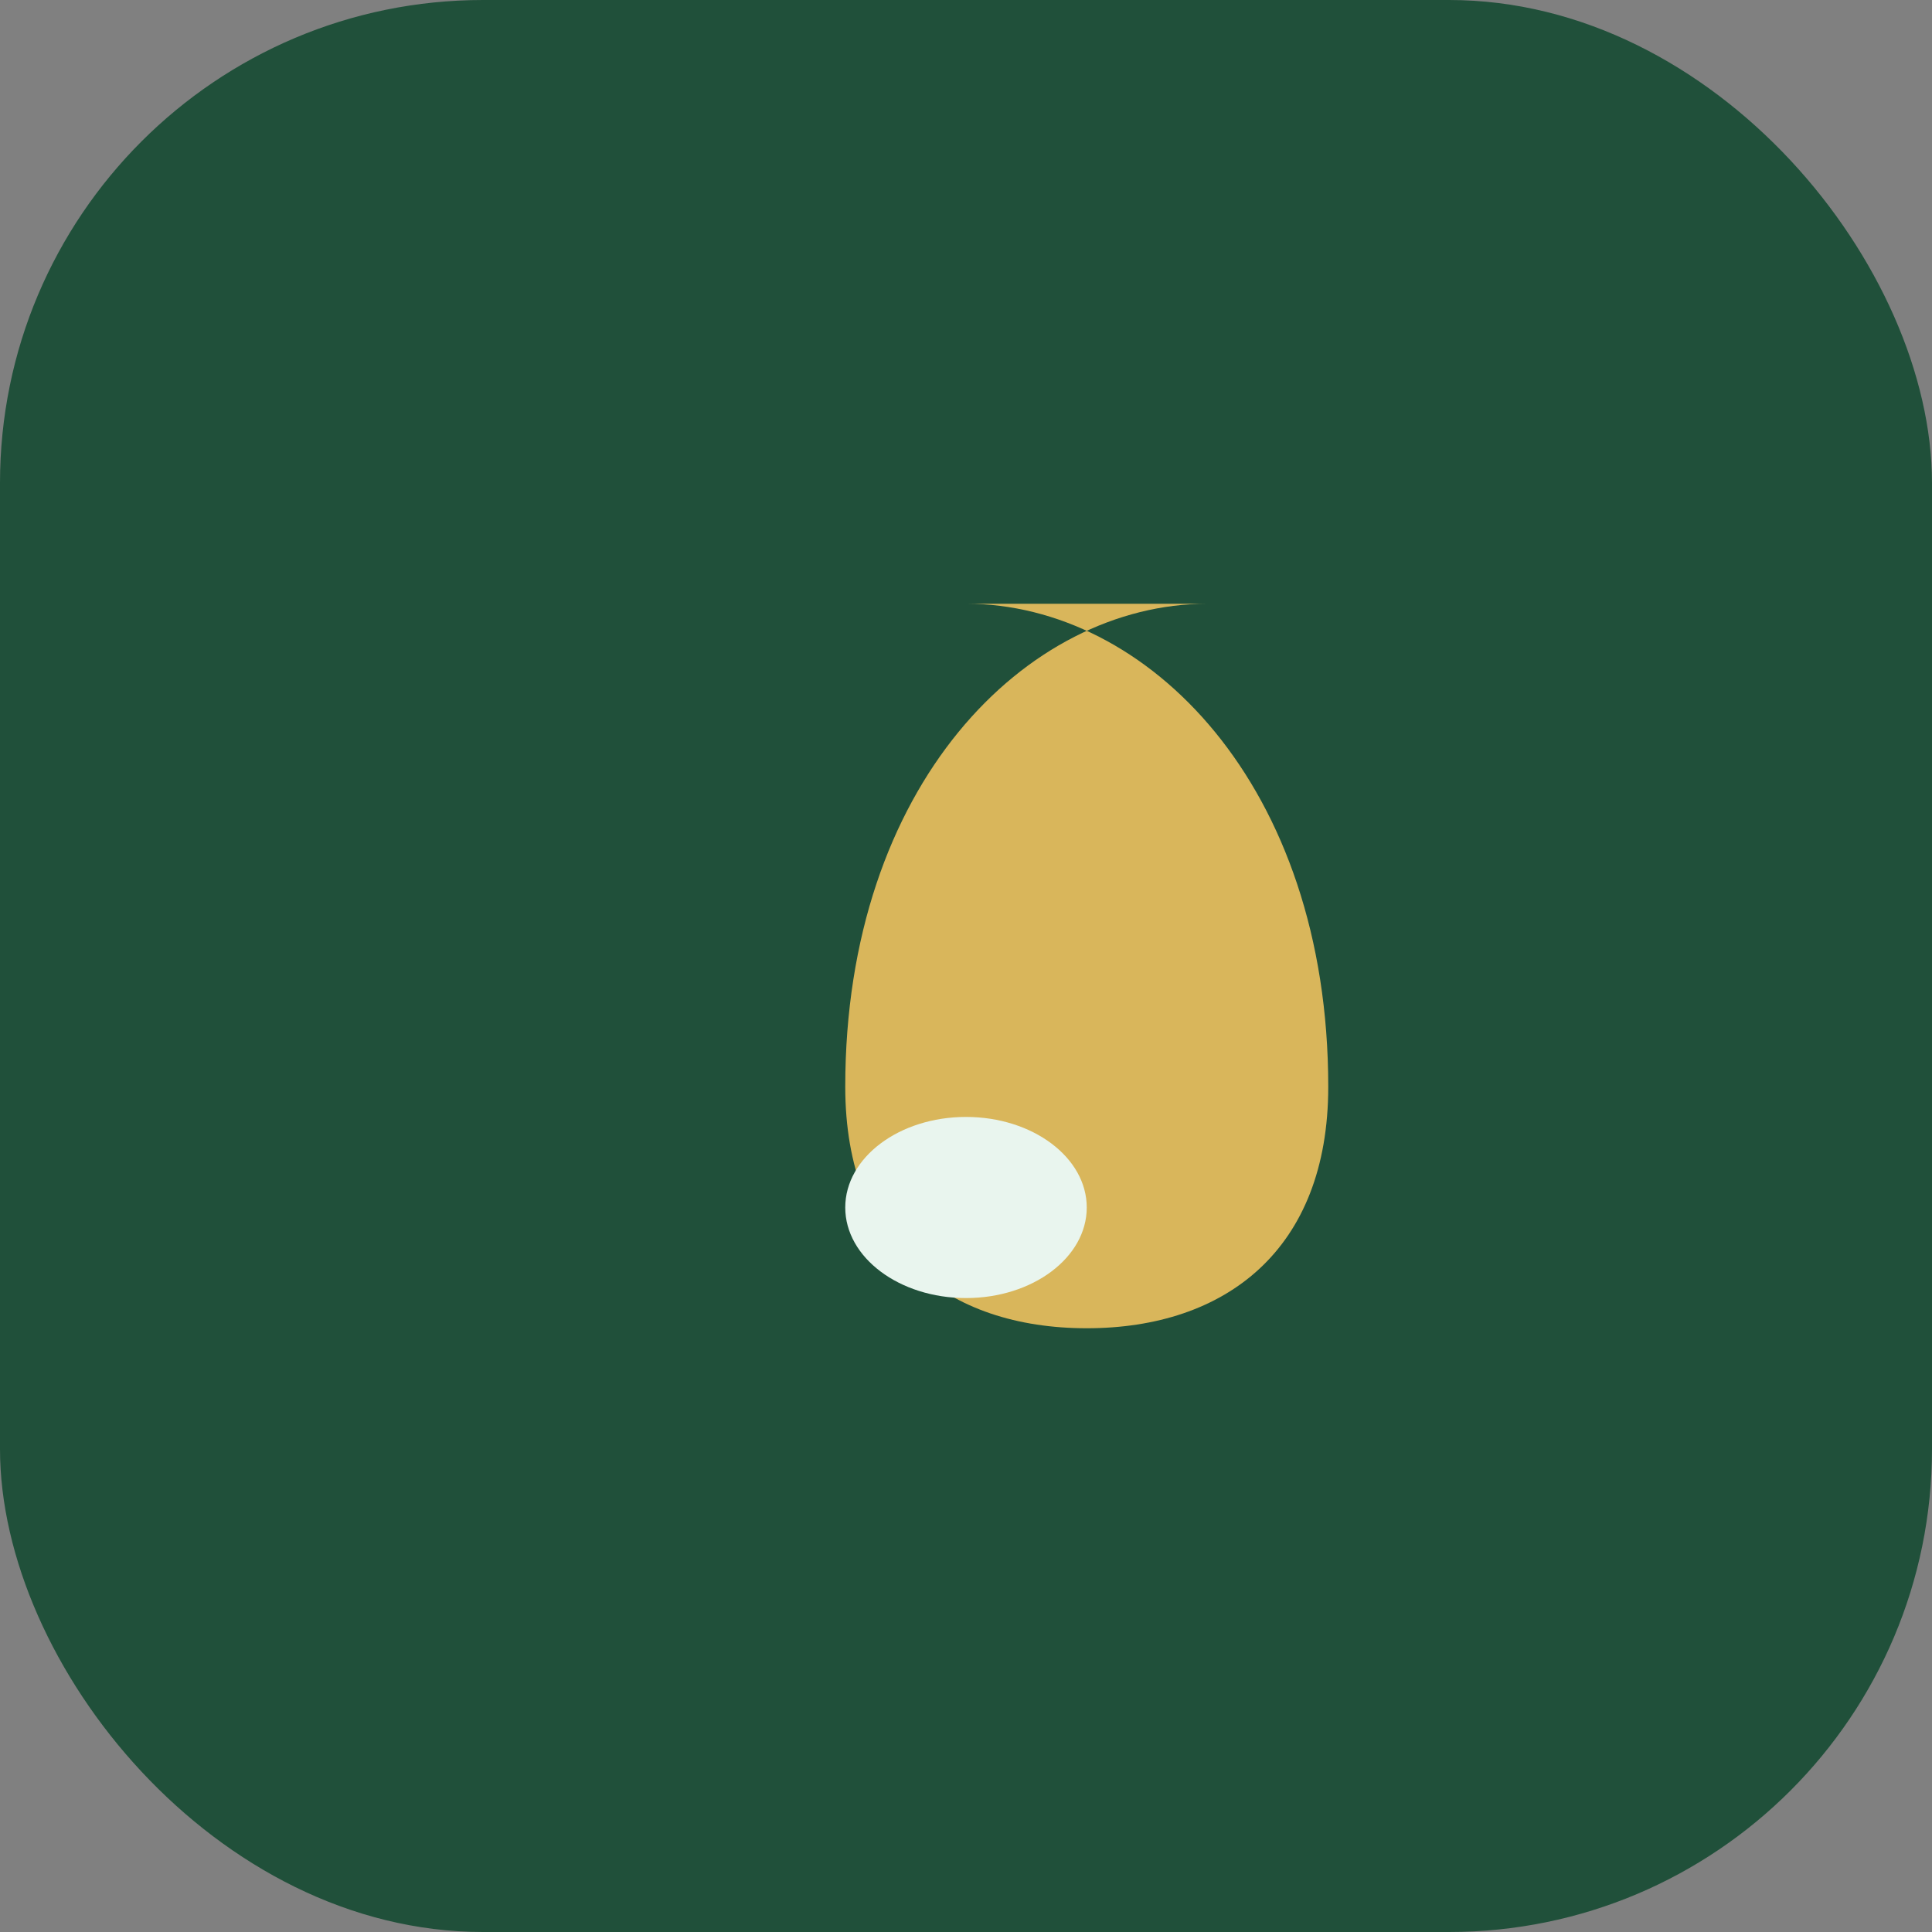
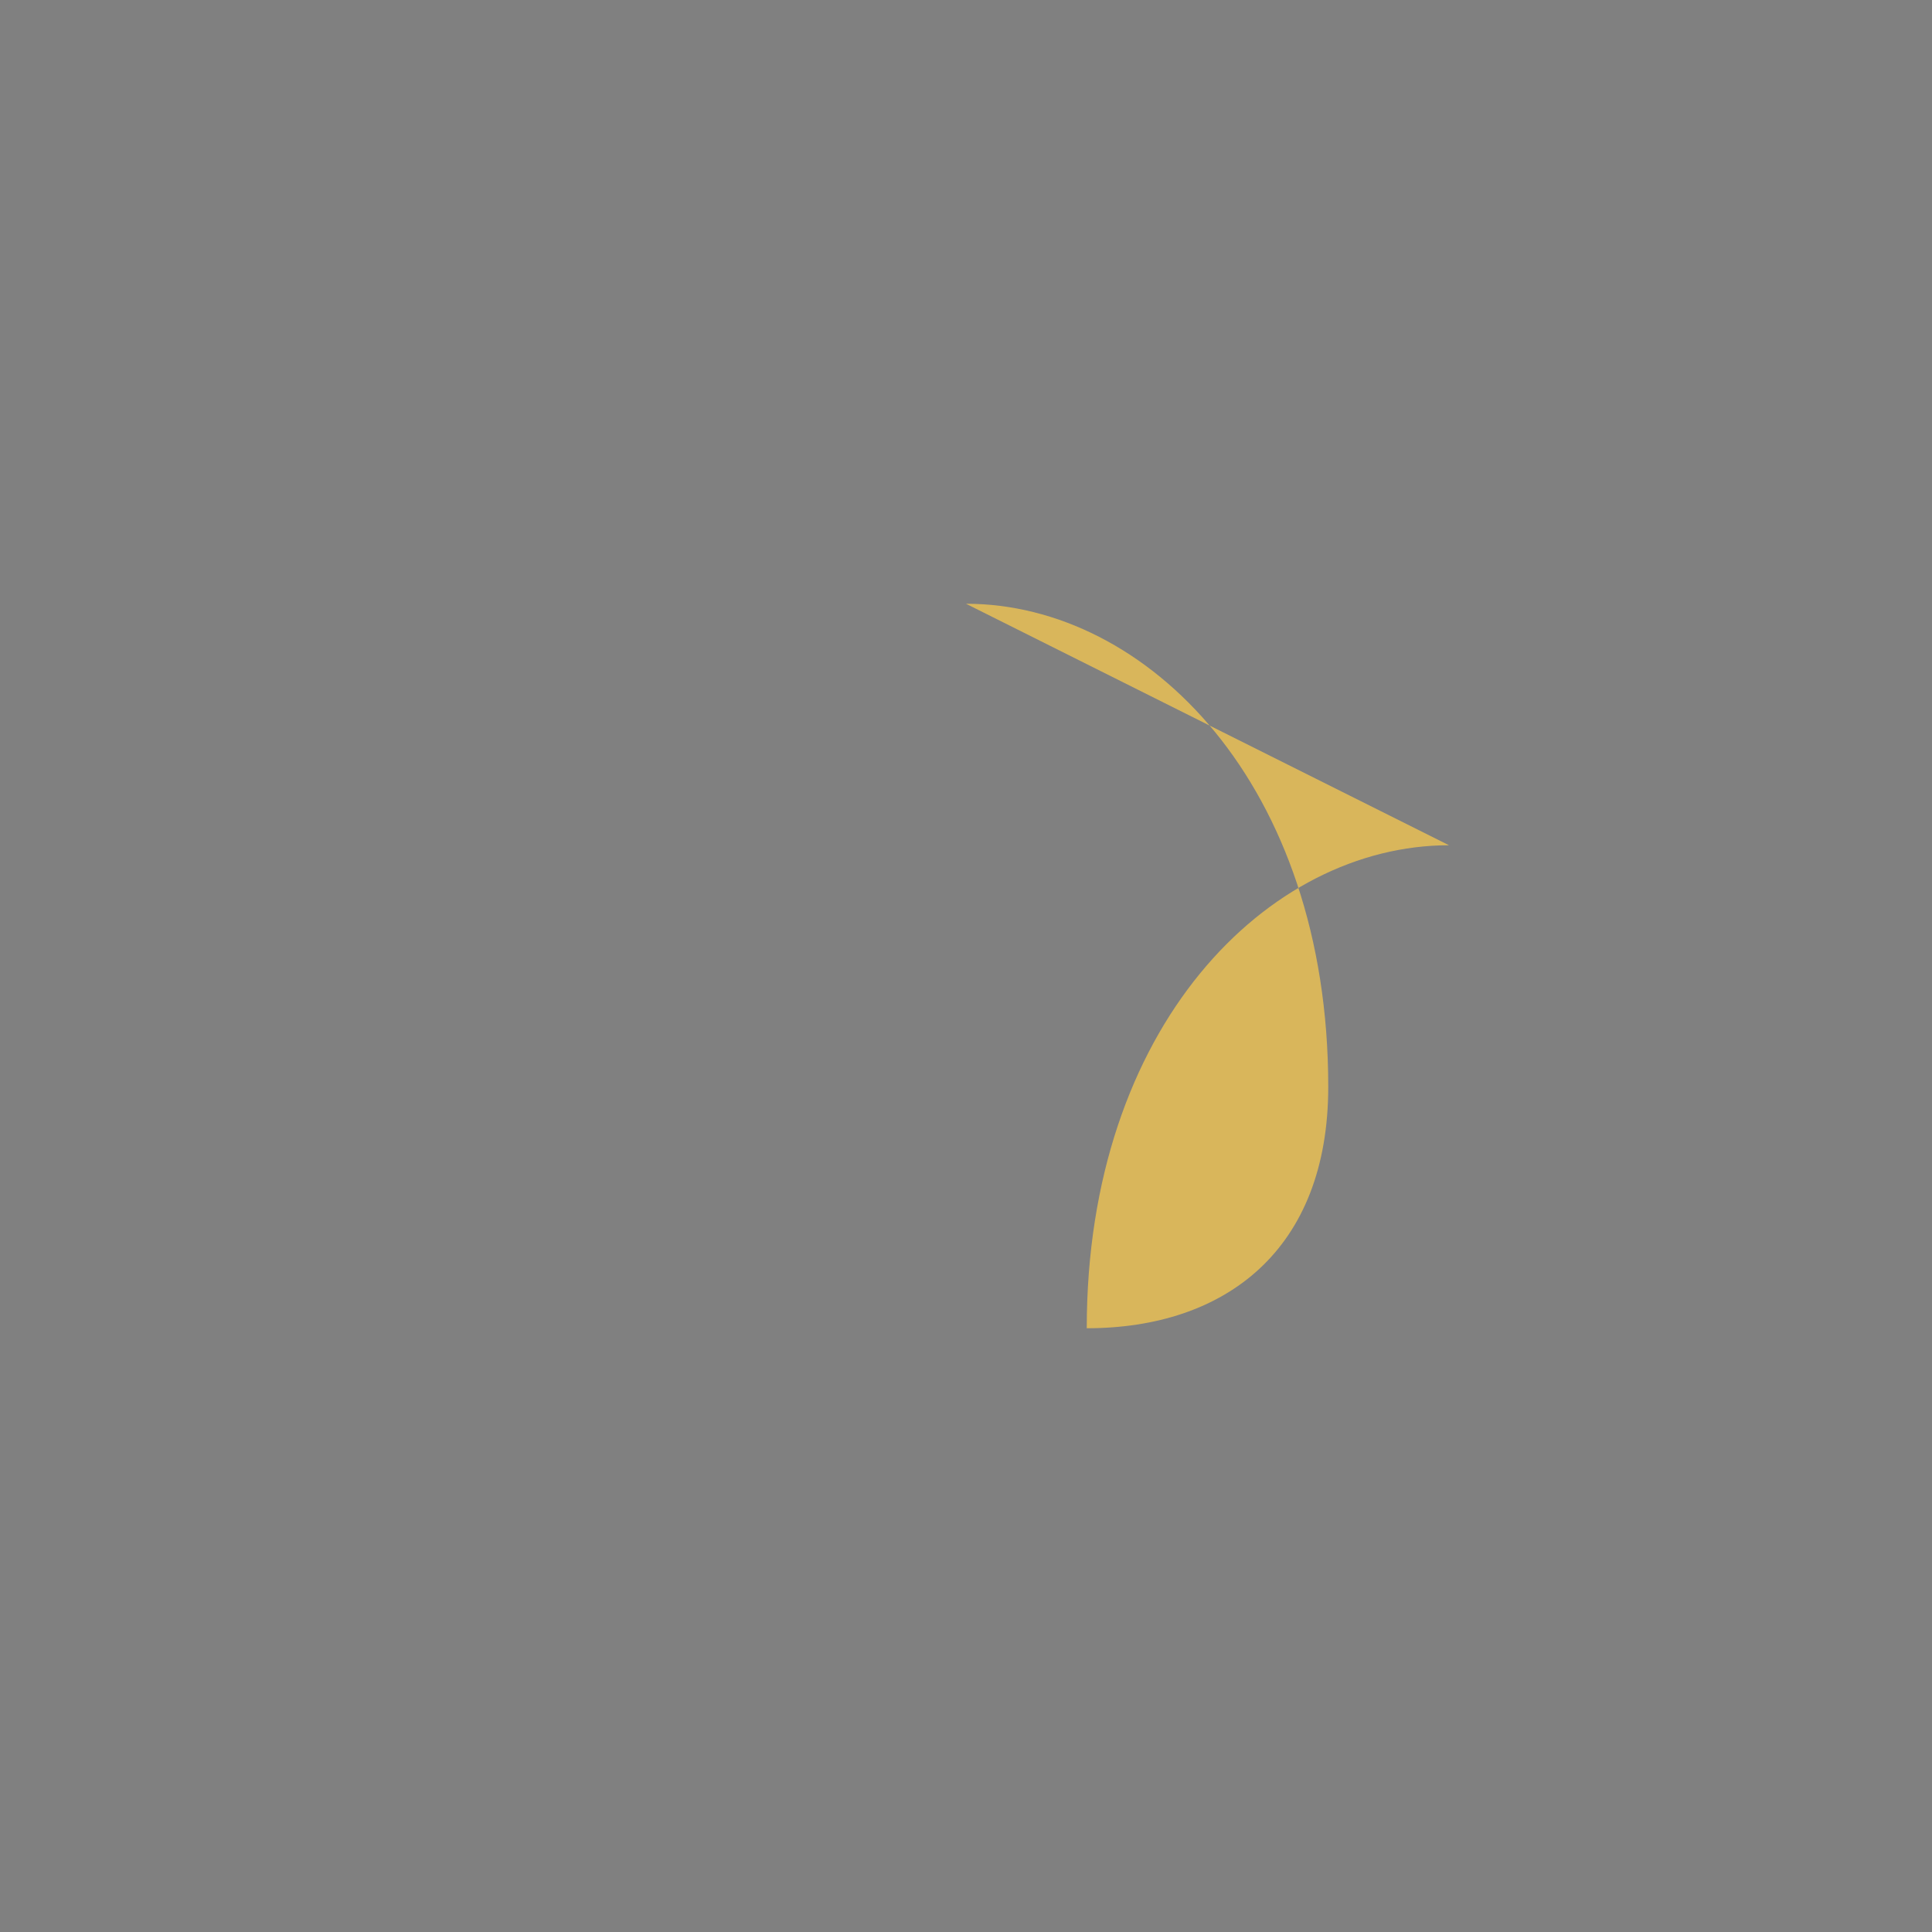
<svg xmlns="http://www.w3.org/2000/svg" width="32" height="32" viewBox="0 0 32 32">
  <rect x="0" y="0" width="32" height="32" fill="#808080" stroke="none" />
-   <rect width="32" height="32" rx="8" fill="#20503A" />
-   <path d="M16 10c3 0 6 3 6 8 0 2.7-1.7 4-4 4s-4-1.3-4-4c0-5 3-8 6-8z" fill="#D9B65B" />
-   <ellipse cx="16" cy="20" rx="2" ry="1.5" fill="#E9F5EE" />
+   <path d="M16 10c3 0 6 3 6 8 0 2.7-1.7 4-4 4c0-5 3-8 6-8z" fill="#D9B65B" />
</svg>